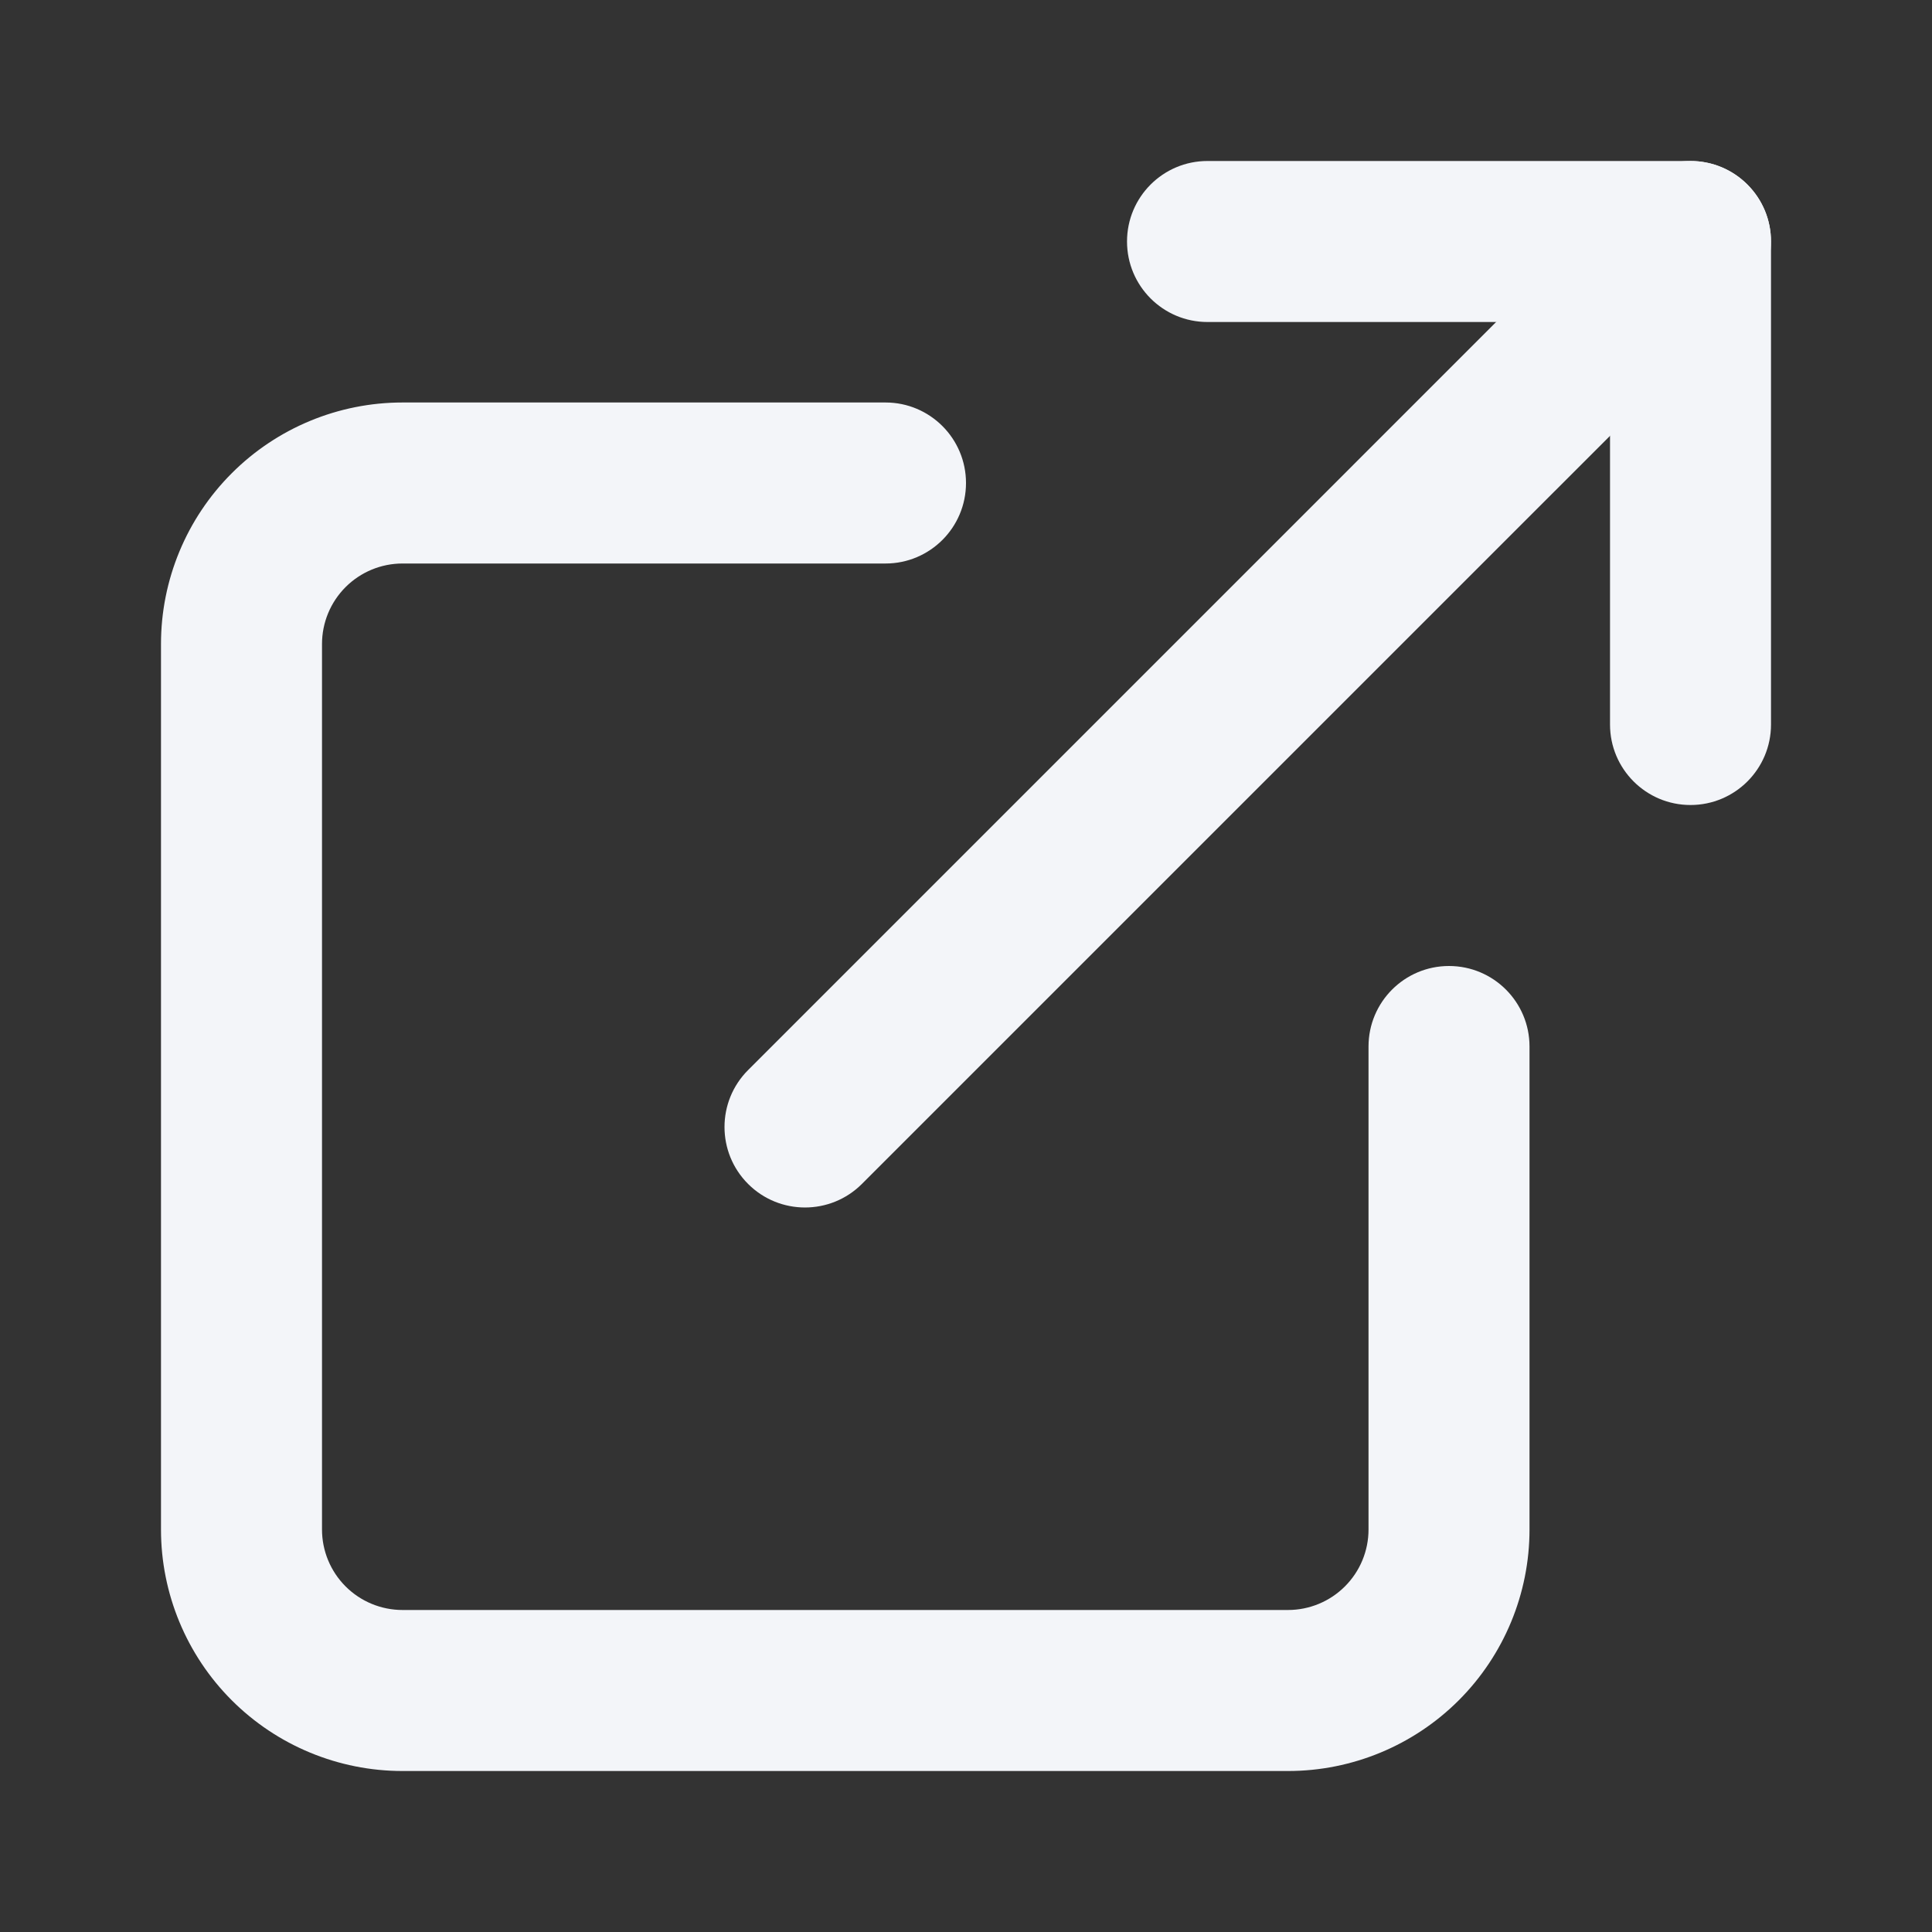
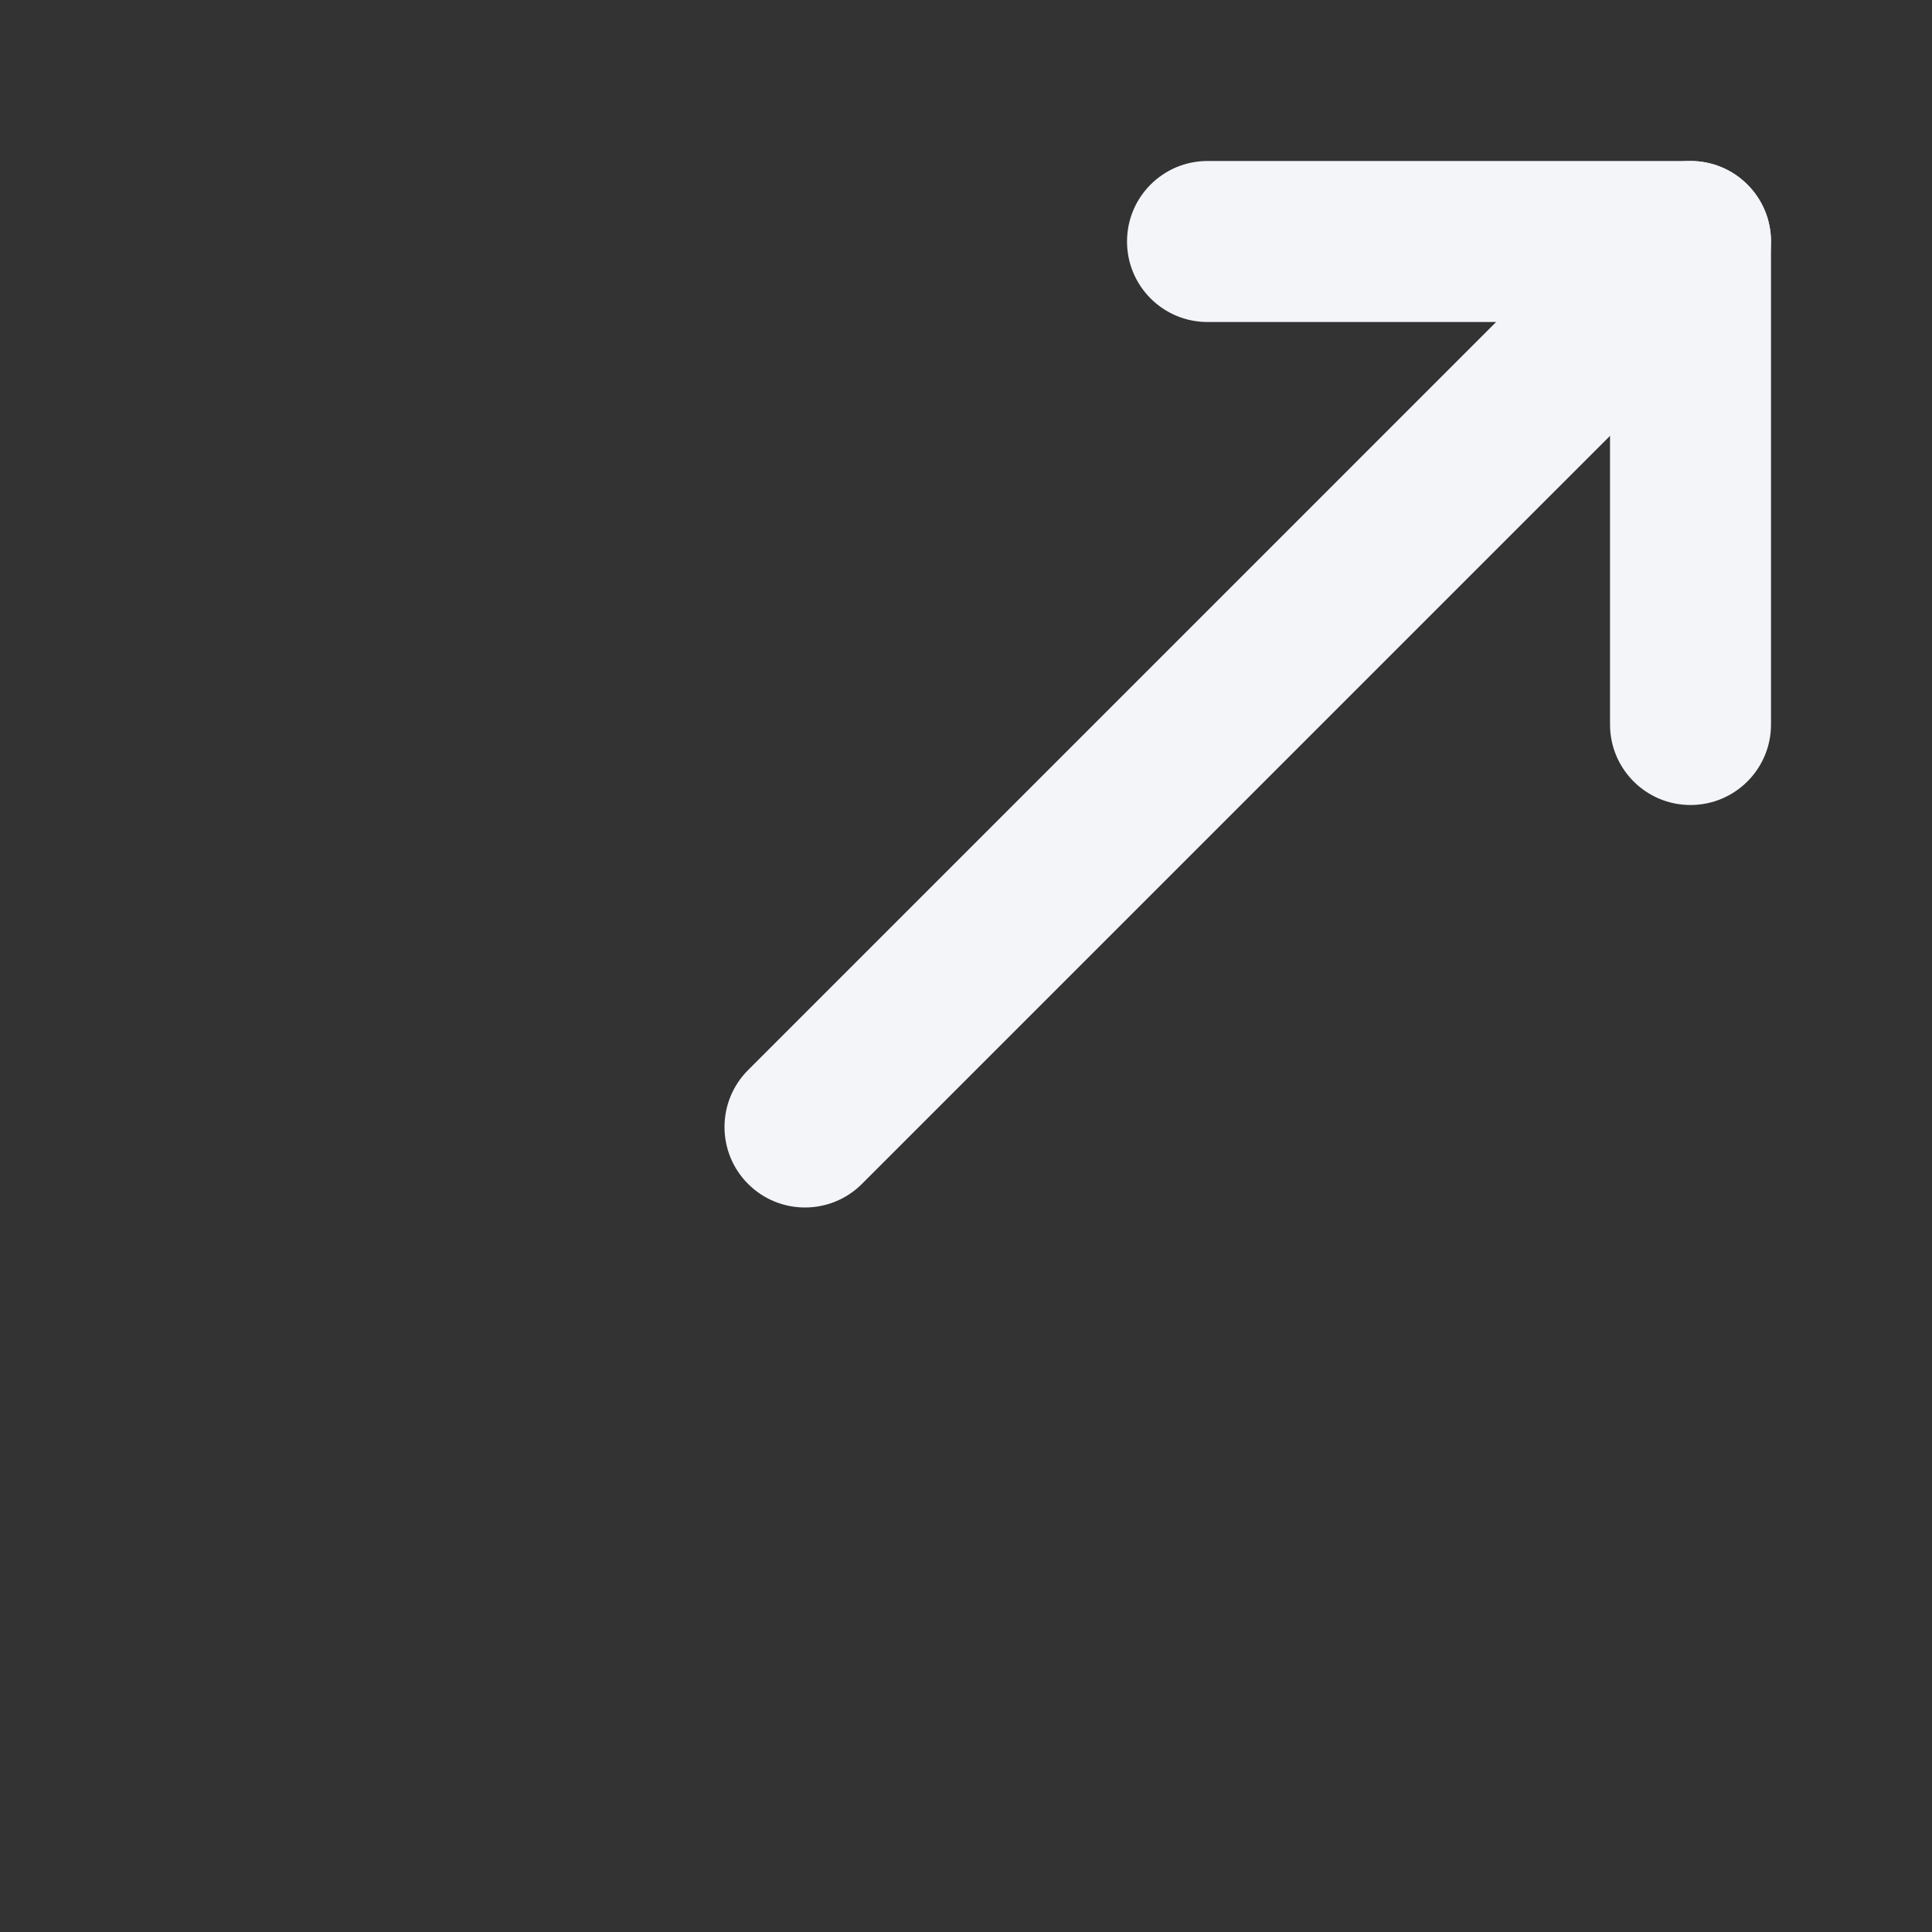
<svg xmlns="http://www.w3.org/2000/svg" width="64" height="64" viewBox="0 0 64 64" fill="none">
  <rect x="0" y="0" width="64" height="64" fill="#333333" stroke="none" />
-   <path fill-rule="evenodd" clip-rule="evenodd" d="M13.334 18.667C12.626 18.667 11.948 18.948 11.448 19.448C10.948 19.948 10.667 20.626 10.667 21.333V50.667C10.667 51.374 10.948 52.052 11.448 52.552C11.948 53.052 12.626 53.333 13.334 53.333H42.667C43.374 53.333 44.052 53.052 44.552 52.552C45.053 52.052 45.334 51.374 45.334 50.667V34.667C45.334 33.194 46.527 32 48 32C49.473 32 50.667 33.194 50.667 34.667V50.667C50.667 52.788 49.824 54.823 48.324 56.324C46.823 57.824 44.789 58.667 42.667 58.667H13.334C11.212 58.667 9.177 57.824 7.677 56.324C6.176 54.823 5.333 52.788 5.333 50.667V21.333C5.333 19.212 6.176 17.177 7.677 15.677C9.177 14.176 11.212 13.333 13.334 13.333H29.334C30.806 13.333 32 14.527 32 16C32 17.473 30.806 18.667 29.334 18.667H13.334Z" fill="#F3F5F9" />
  <path fill-rule="evenodd" clip-rule="evenodd" d="M37.334 8C37.334 6.527 38.527 5.333 40 5.333H56C57.473 5.333 58.667 6.527 58.667 8V24C58.667 25.473 57.473 26.667 56 26.667C54.527 26.667 53.334 25.473 53.334 24V10.667H40C38.527 10.667 37.334 9.473 37.334 8Z" fill="#F3F5F9" />
  <path fill-rule="evenodd" clip-rule="evenodd" d="M57.886 6.114C58.927 7.156 58.927 8.844 57.886 9.886L28.552 39.219C27.511 40.26 25.822 40.26 24.781 39.219C23.74 38.178 23.74 36.489 24.781 35.448L54.114 6.114C55.156 5.073 56.844 5.073 57.886 6.114Z" fill="#F3F5F9" />
</svg>